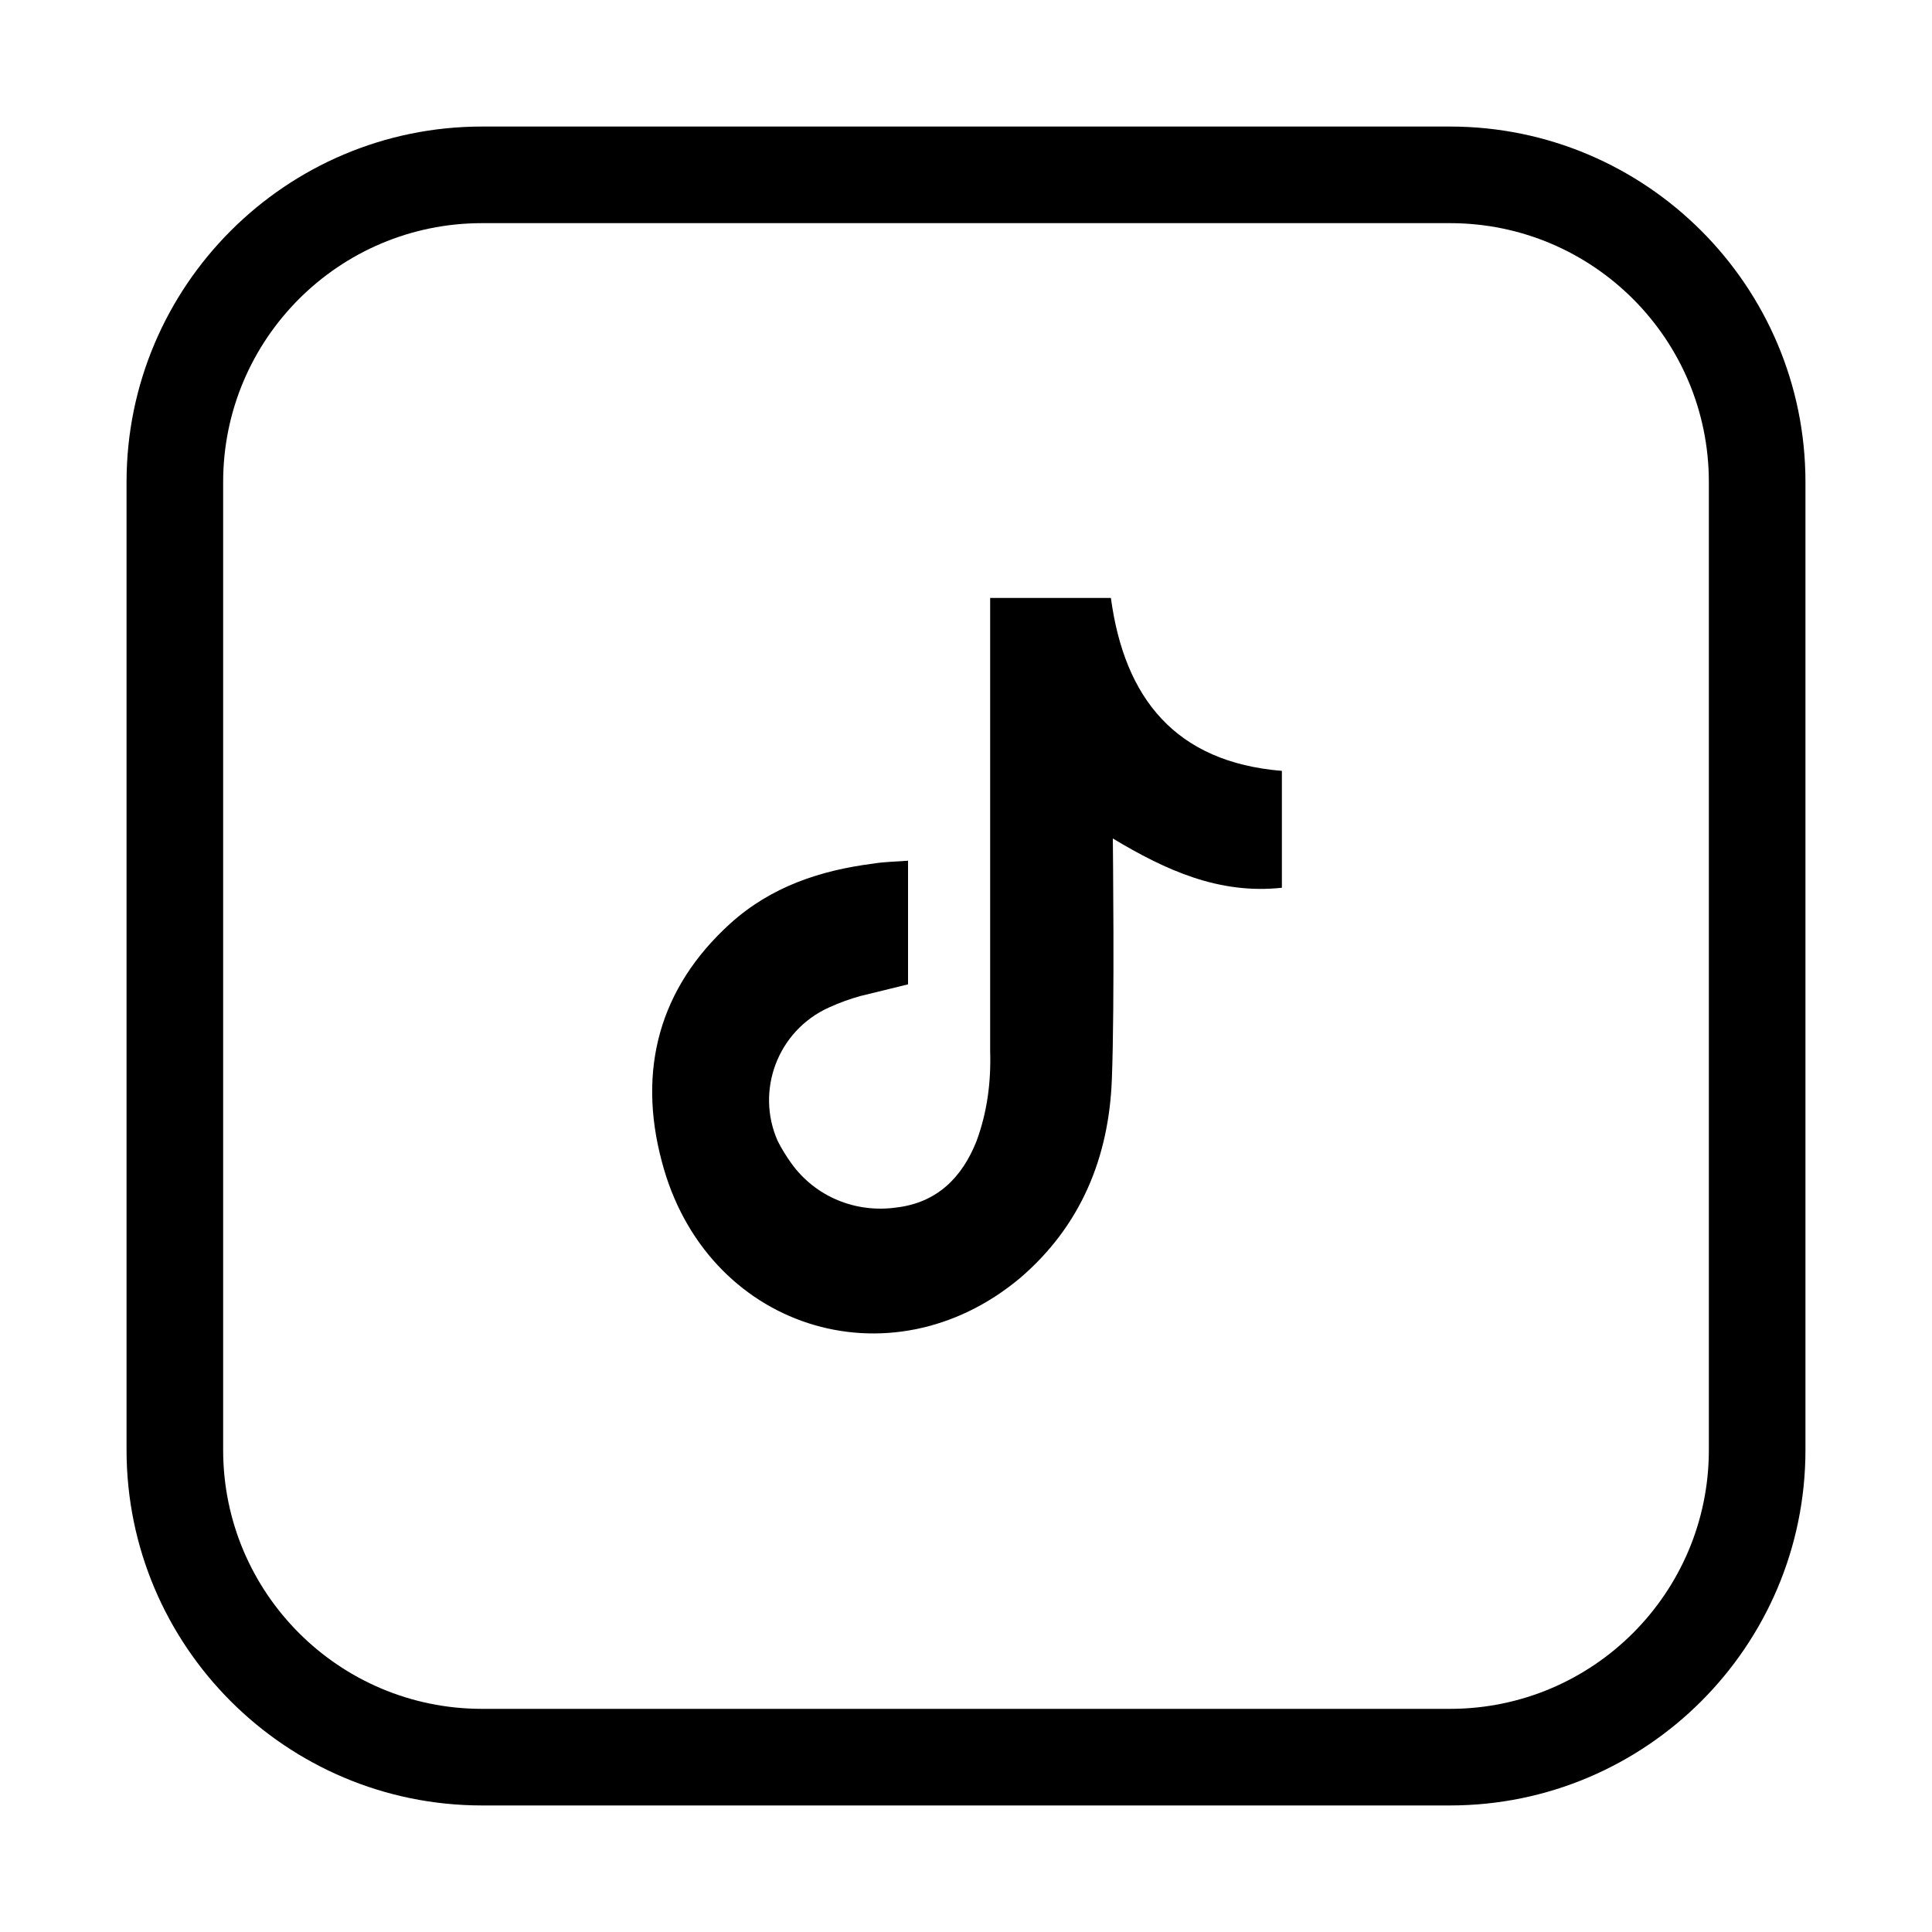
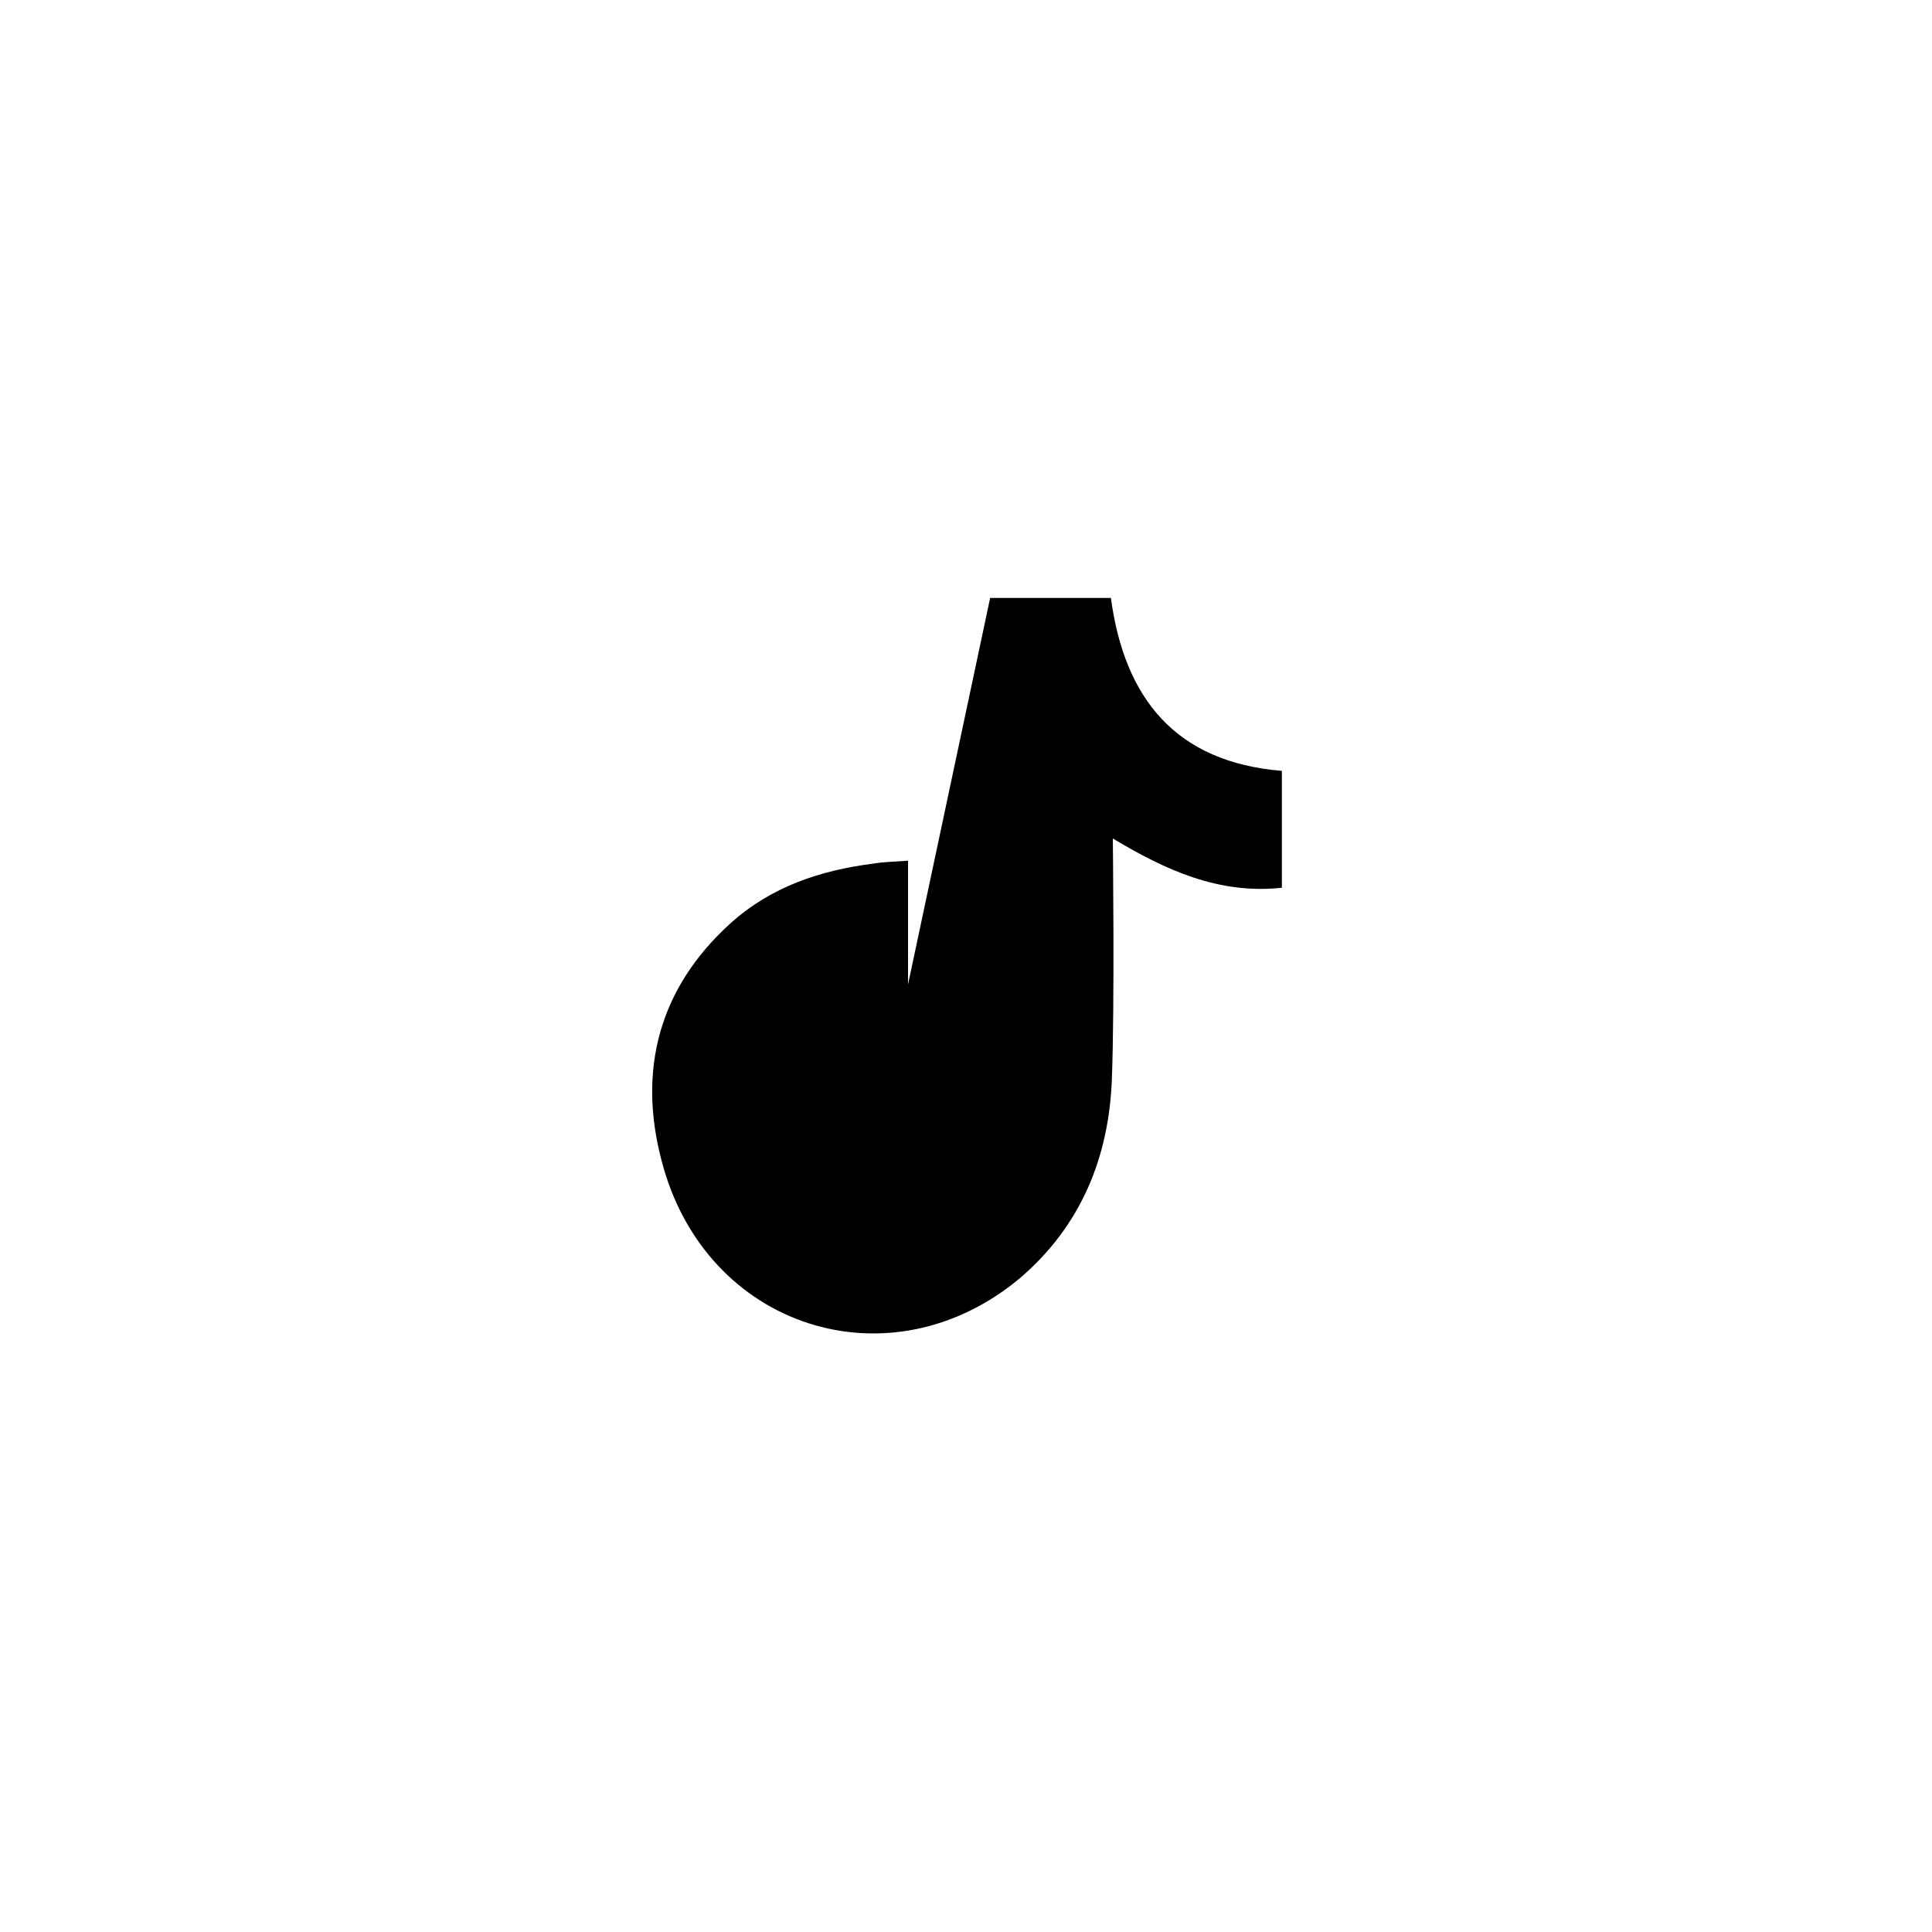
<svg xmlns="http://www.w3.org/2000/svg" id="Capa_1" viewBox="0 0 20 20">
-   <path d="M15.01,18.69H4.99c-2.03,0-3.68-1.65-3.68-3.68V4.99c0-2.03,1.65-3.68,3.68-3.68h10.02c2.03,0,3.68,1.65,3.68,3.68v10.02c0,2.03-1.65,3.68-3.68,3.68ZM4.99,2.31c-1.48,0-2.68,1.2-2.68,2.68v10.02c0,1.48,1.2,2.68,2.68,2.68h10.02c1.48,0,2.68-1.2,2.68-2.68V4.99c0-1.48-1.2-2.68-2.68-2.68H4.99Z" />
-   <path id="Icon" d="M10.25,6.19h1.25c.14,1.04.67,1.7,1.77,1.79v1.21c-.65.07-1.2-.18-1.75-.51,0,.05.02,1.71-.01,2.49-.03.81-.32,1.52-.95,2.06-1.35,1.13-3.26.52-3.71-1.21-.25-.94-.03-1.79.71-2.46.42-.38.93-.55,1.48-.62.12-.02.24-.02.36-.03v1.28c-.16.04-.33.08-.49.12-.11.03-.22.07-.33.12-.53.24-.76.86-.53,1.38.04.08.09.16.14.23.25.35.67.52,1.09.46.42-.05.68-.31.83-.69.11-.3.15-.61.14-.93,0-1.55,0-3.11,0-4.66,0-.02,0-.03,0-.05h0Z" />
+   <path id="Icon" d="M10.25,6.19h1.25c.14,1.04.67,1.7,1.77,1.79v1.21c-.65.07-1.2-.18-1.75-.51,0,.05.02,1.71-.01,2.49-.03.81-.32,1.52-.95,2.06-1.35,1.13-3.26.52-3.71-1.21-.25-.94-.03-1.79.71-2.46.42-.38.93-.55,1.48-.62.12-.02.24-.02.36-.03v1.28h0Z" />
</svg>